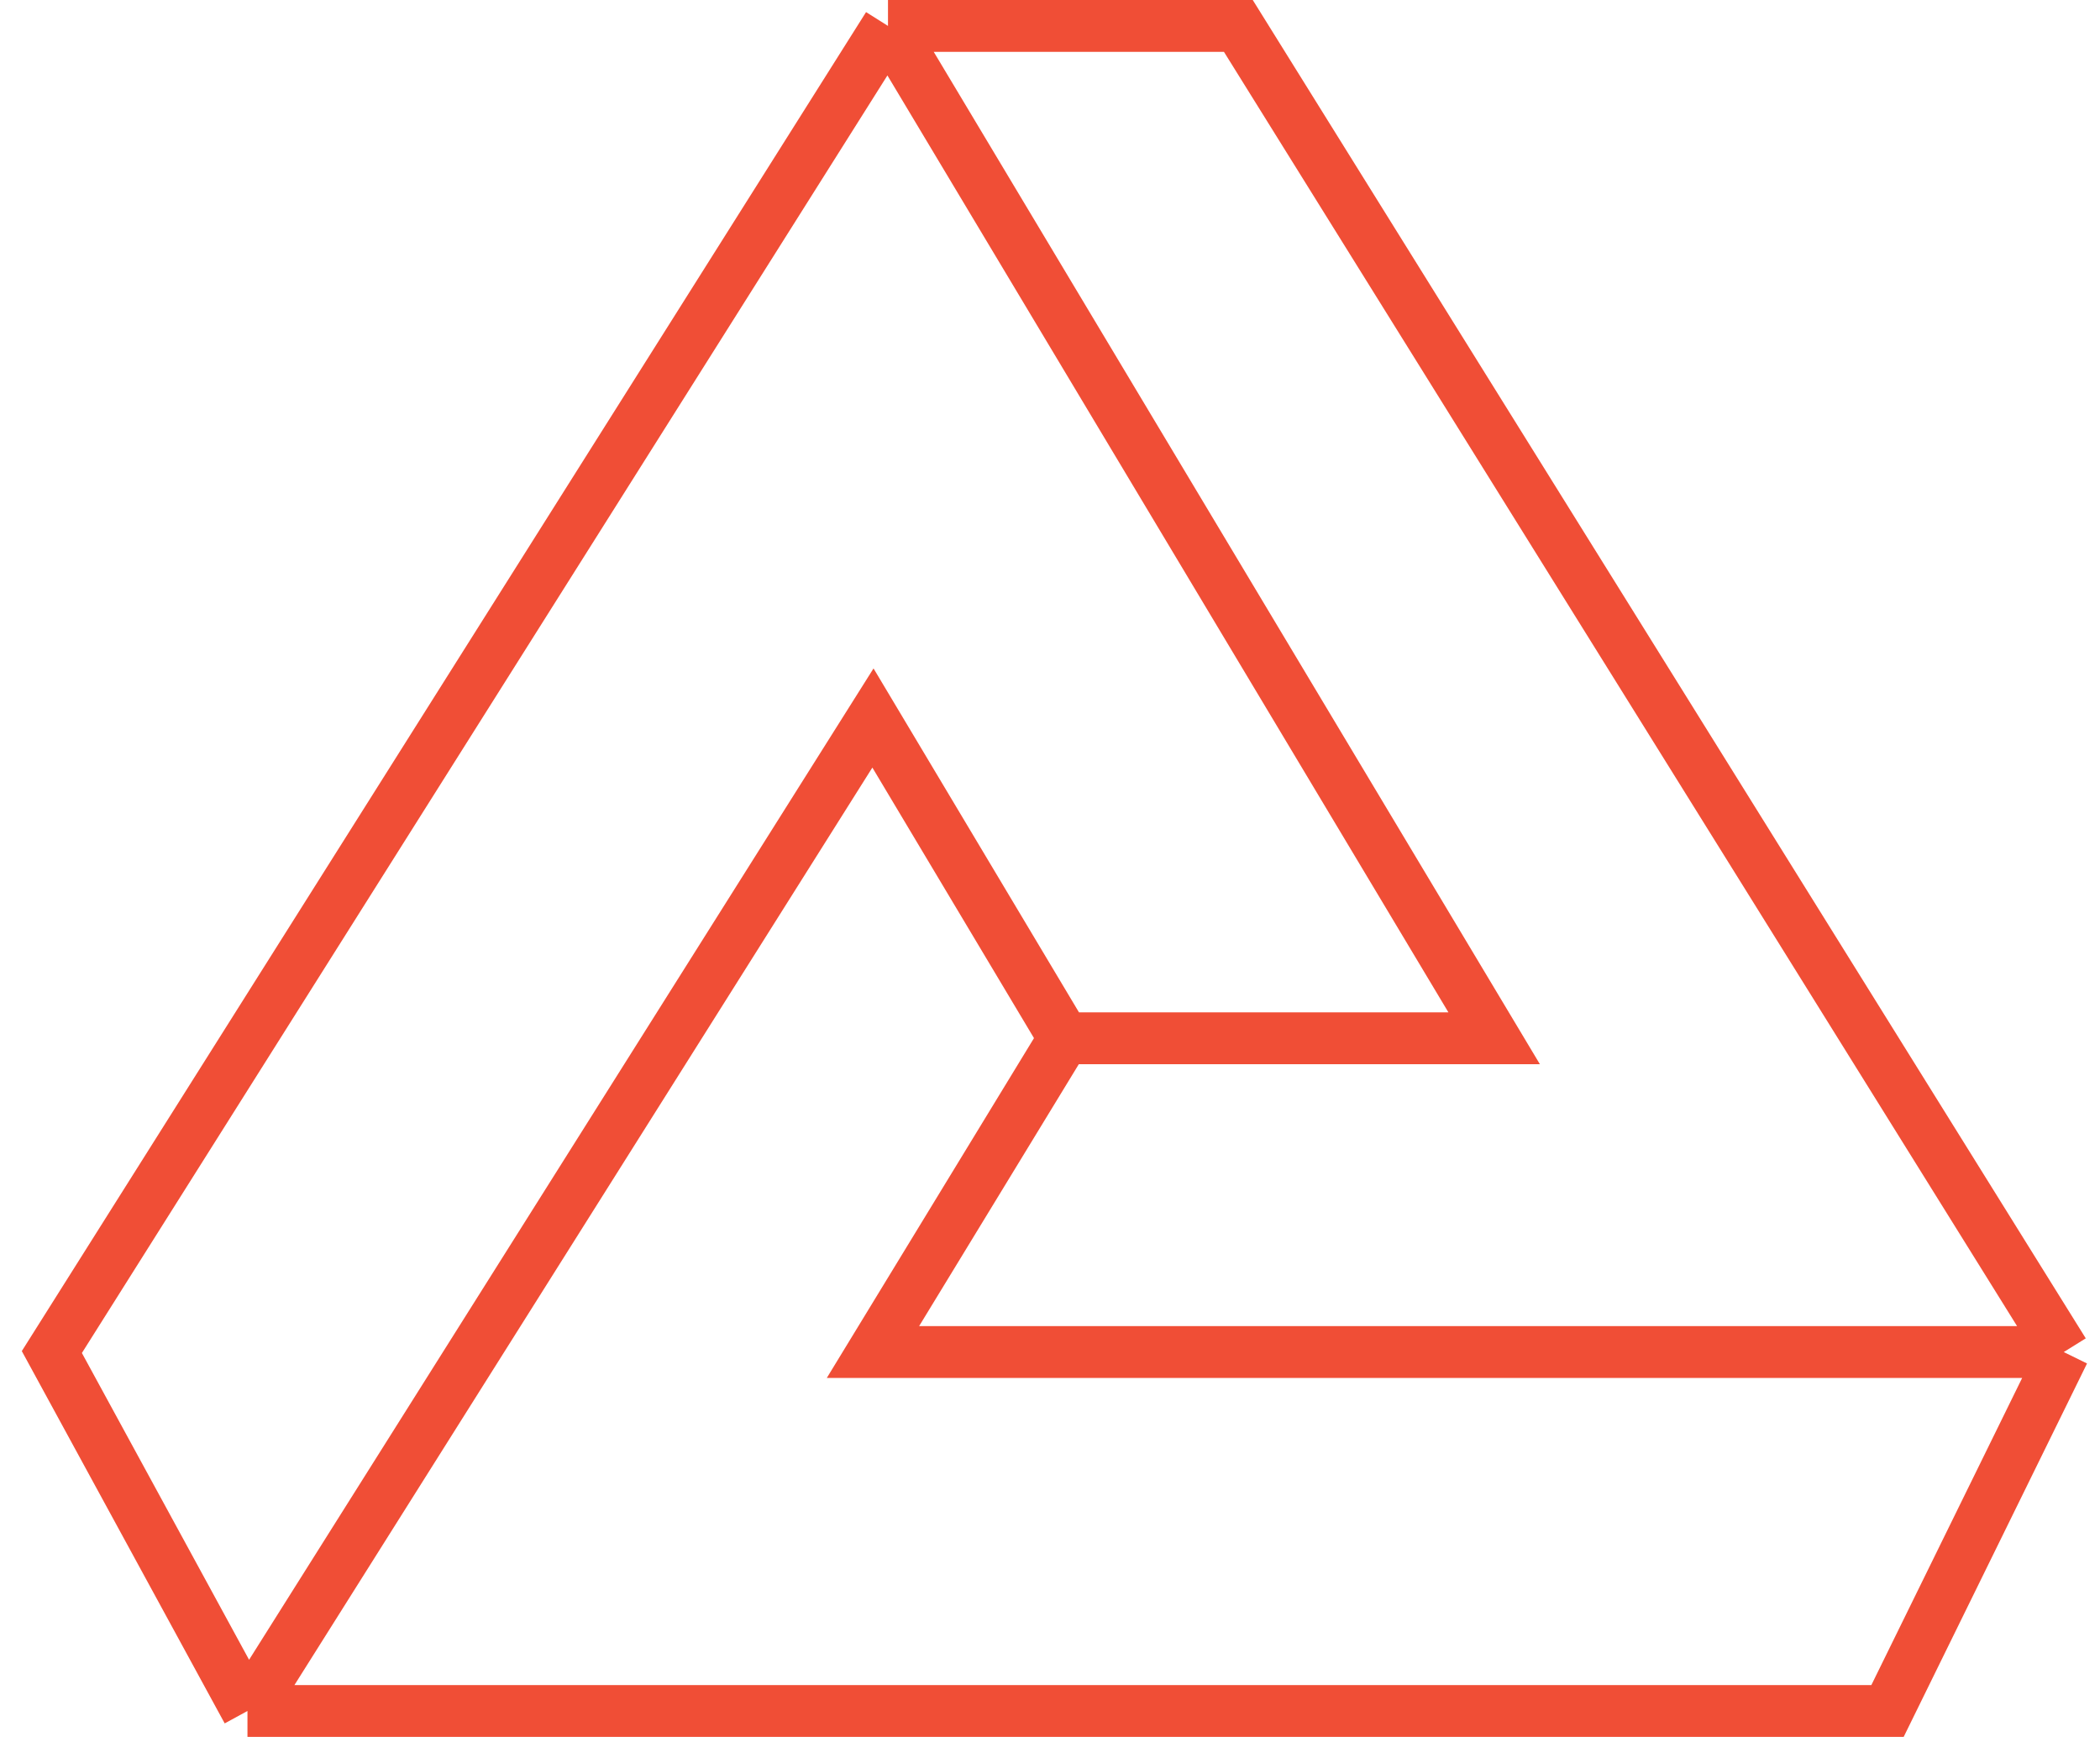
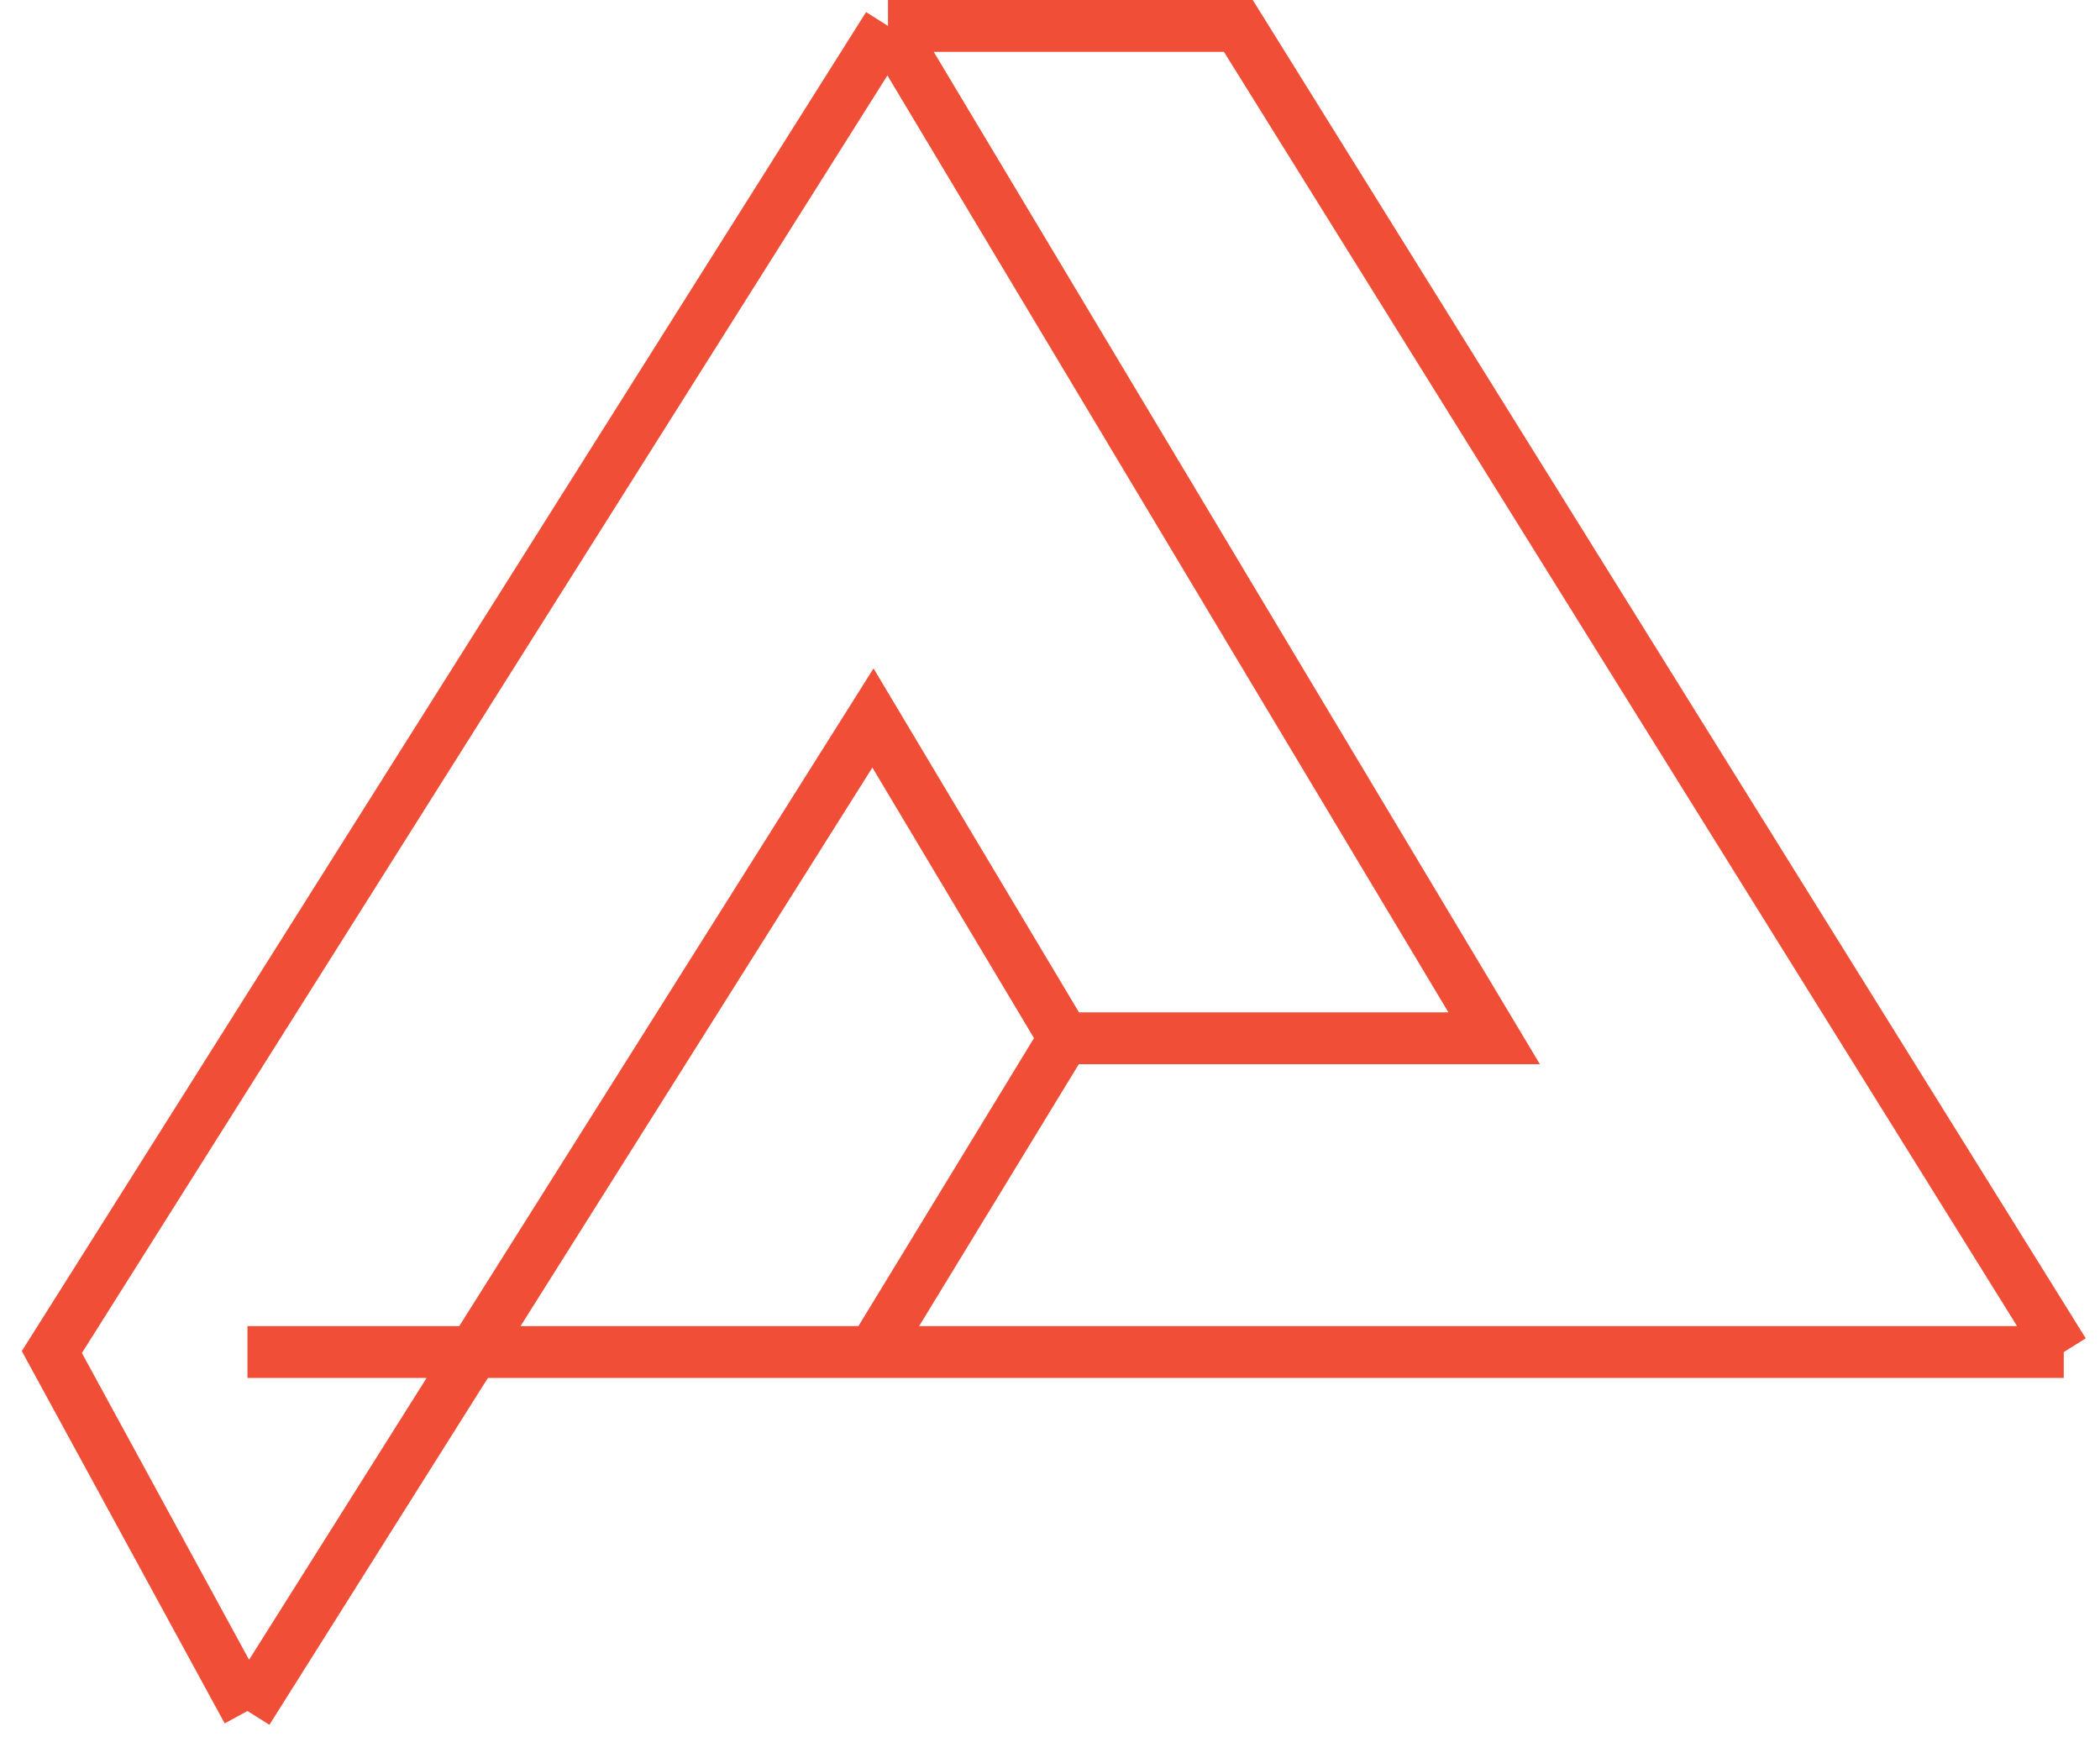
<svg xmlns="http://www.w3.org/2000/svg" width="81" height="67" viewBox="0 0 81 67" fill="none">
  <g id="stitch-icon">
-     <path id="Vector 71" d="M34.251 1L57.631 40.05H41.05M34.251 1H47.765L79.602 52.154M34.251 1L2 52.154L9.545 66M79.602 52.154H33.671L41.05 40.05M79.602 52.154L72.804 66H9.545M41.05 40.05L33.671 27.696L9.545 66" stroke="#F04E36" stroke-width="2" />
+     <path id="Vector 71" d="M34.251 1L57.631 40.05H41.05M34.251 1H47.765L79.602 52.154M34.251 1L2 52.154L9.545 66M79.602 52.154H33.671L41.05 40.05M79.602 52.154H9.545M41.05 40.05L33.671 27.696L9.545 66" stroke="#F04E36" stroke-width="2" />
  </g>
</svg>